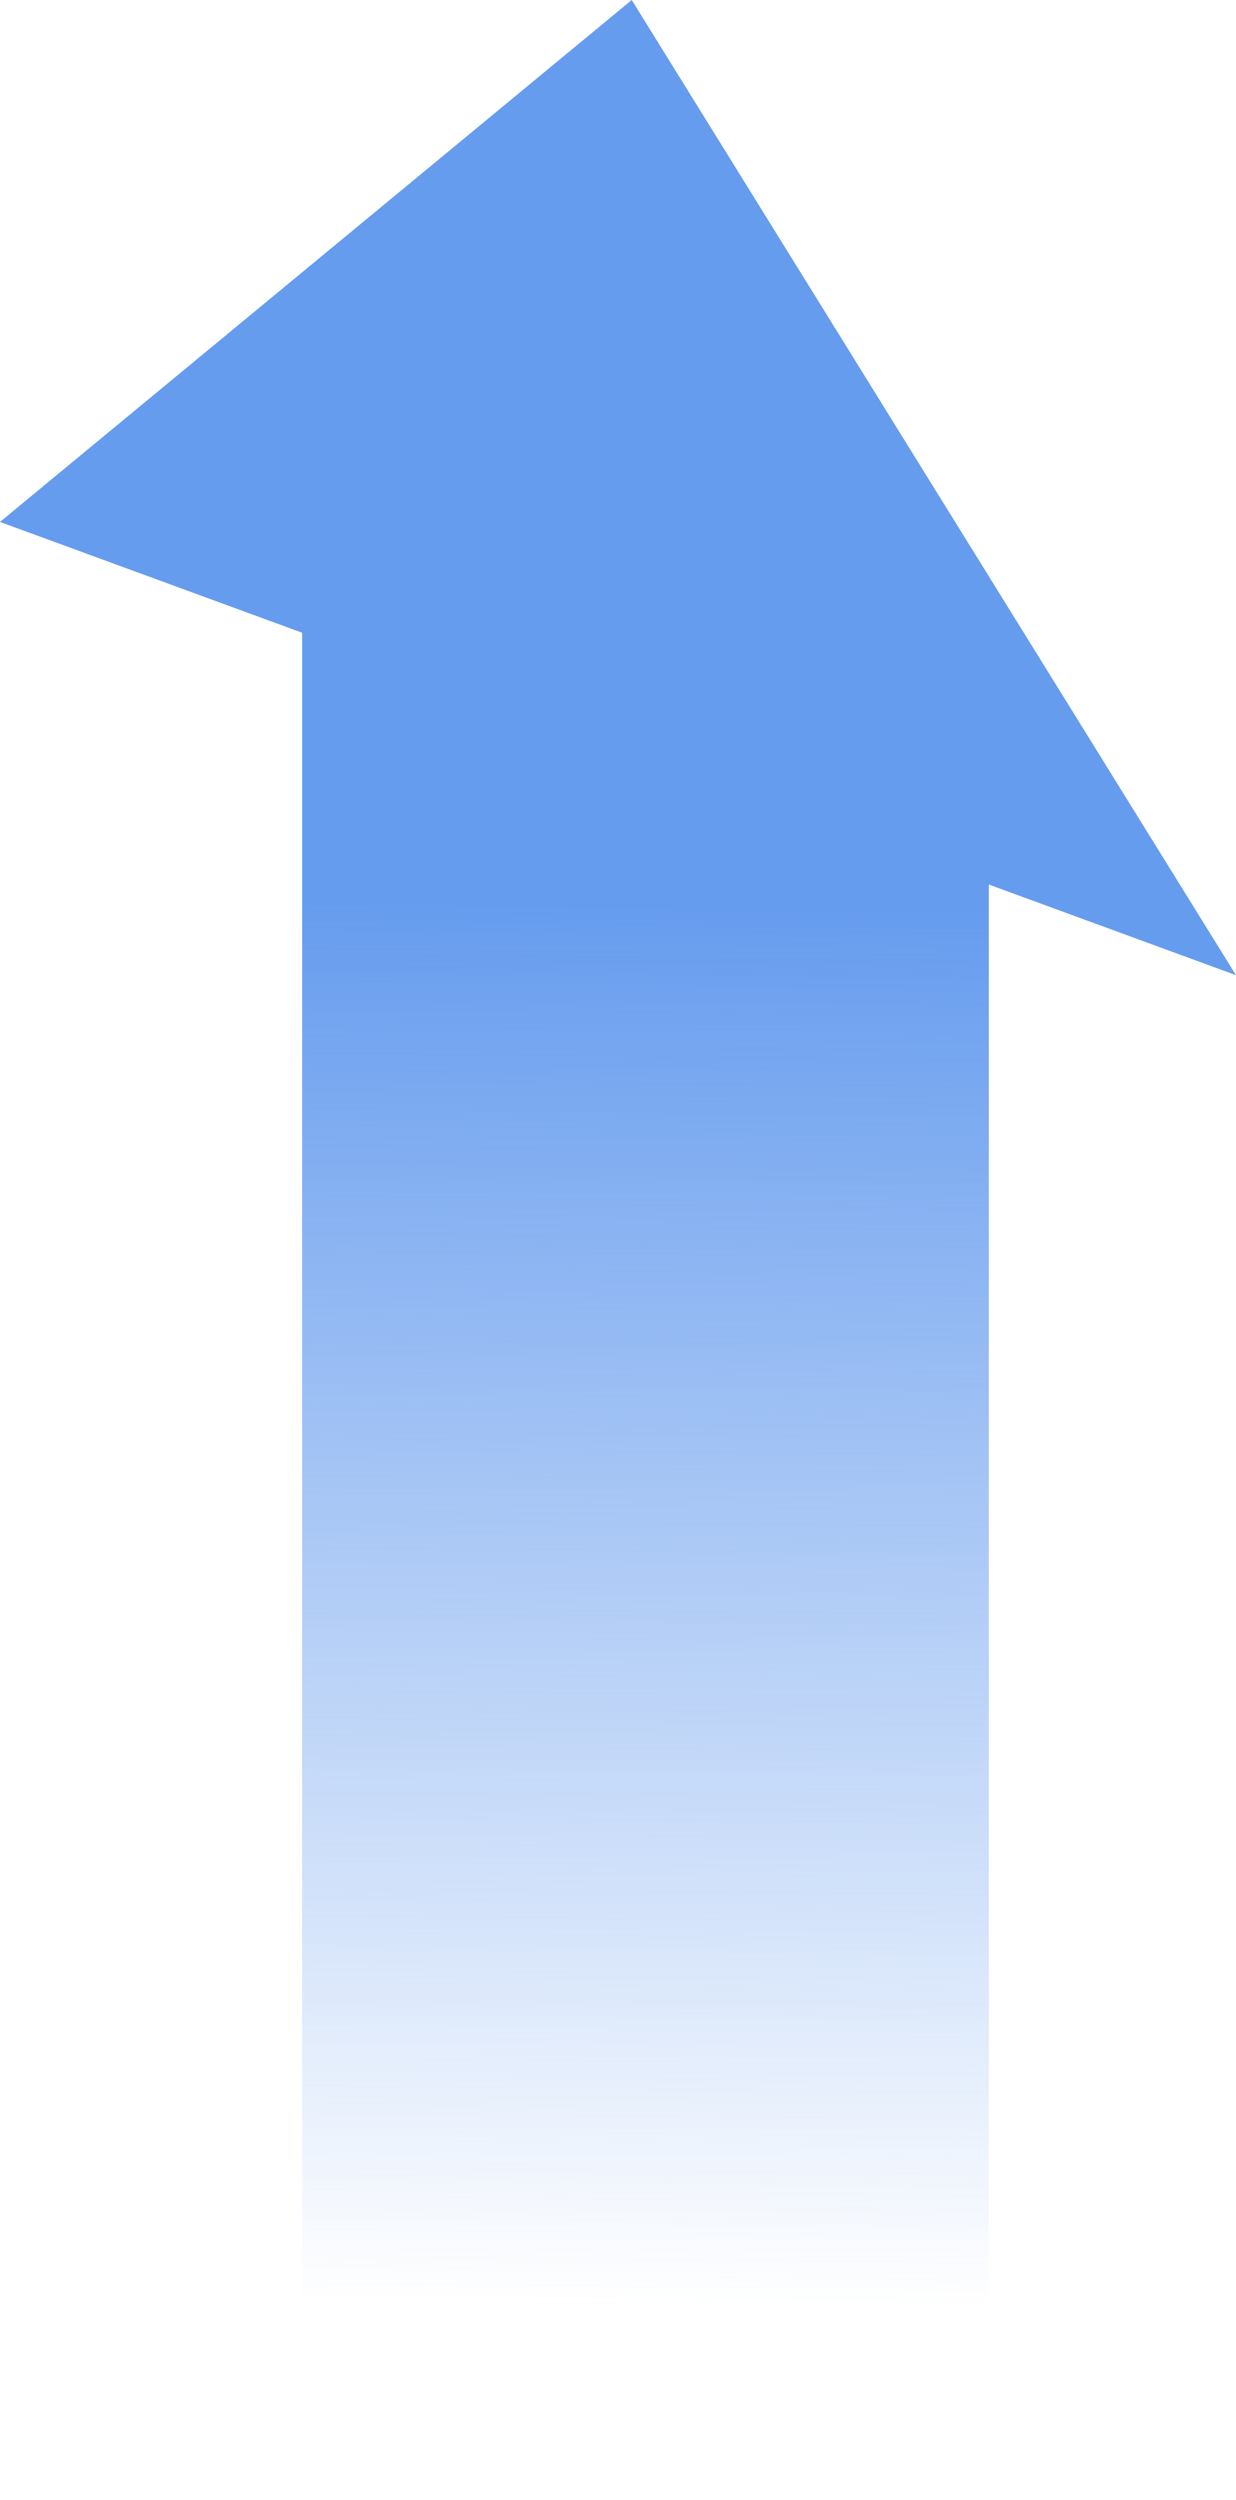
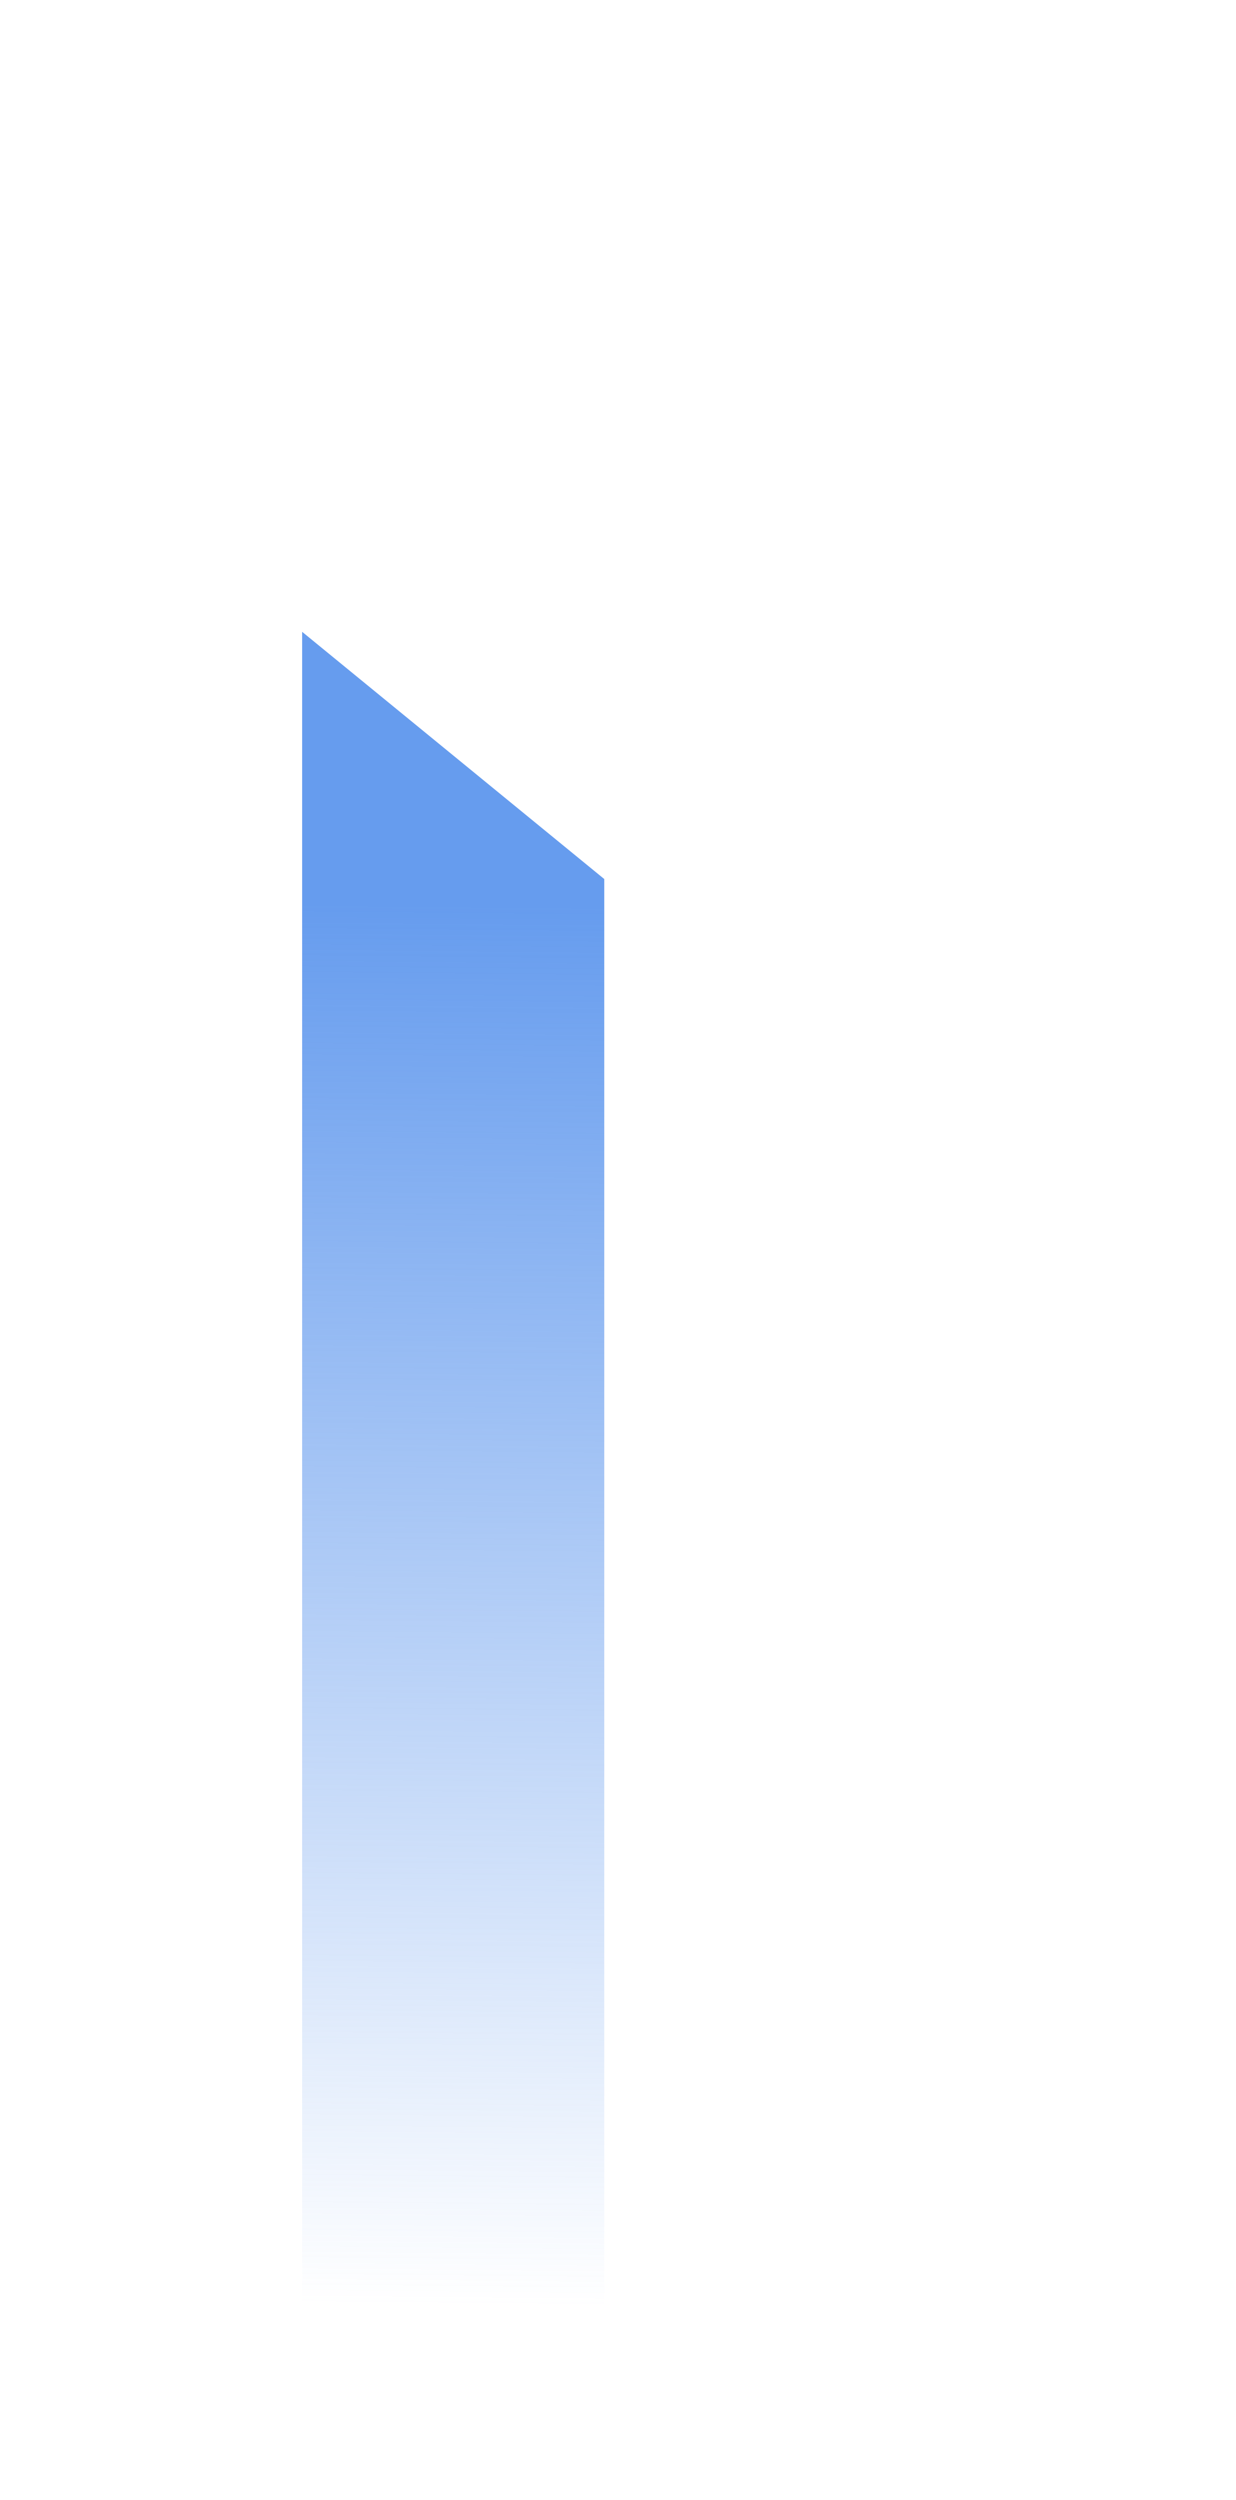
<svg xmlns="http://www.w3.org/2000/svg" width="45" height="91" viewBox="0 0 45 91" fill="none">
-   <path d="M11 23V86.5L22 85.5L36 91V32L11 23Z" fill="url(#paint0_linear)" />
-   <path d="M45 35.5L0 19L23 0L45 35.5Z" fill="#669CEE" />
+   <path d="M11 23V86.5L22 85.5V32L11 23Z" fill="url(#paint0_linear)" />
  <defs>
    <linearGradient id="paint0_linear" x1="24" y1="33" x2="23.5" y2="84" gradientUnits="userSpaceOnUse">
      <stop stop-color="#669CEE" />
      <stop offset="1" stop-color="#669CEE" stop-opacity="0" />
    </linearGradient>
  </defs>
</svg>